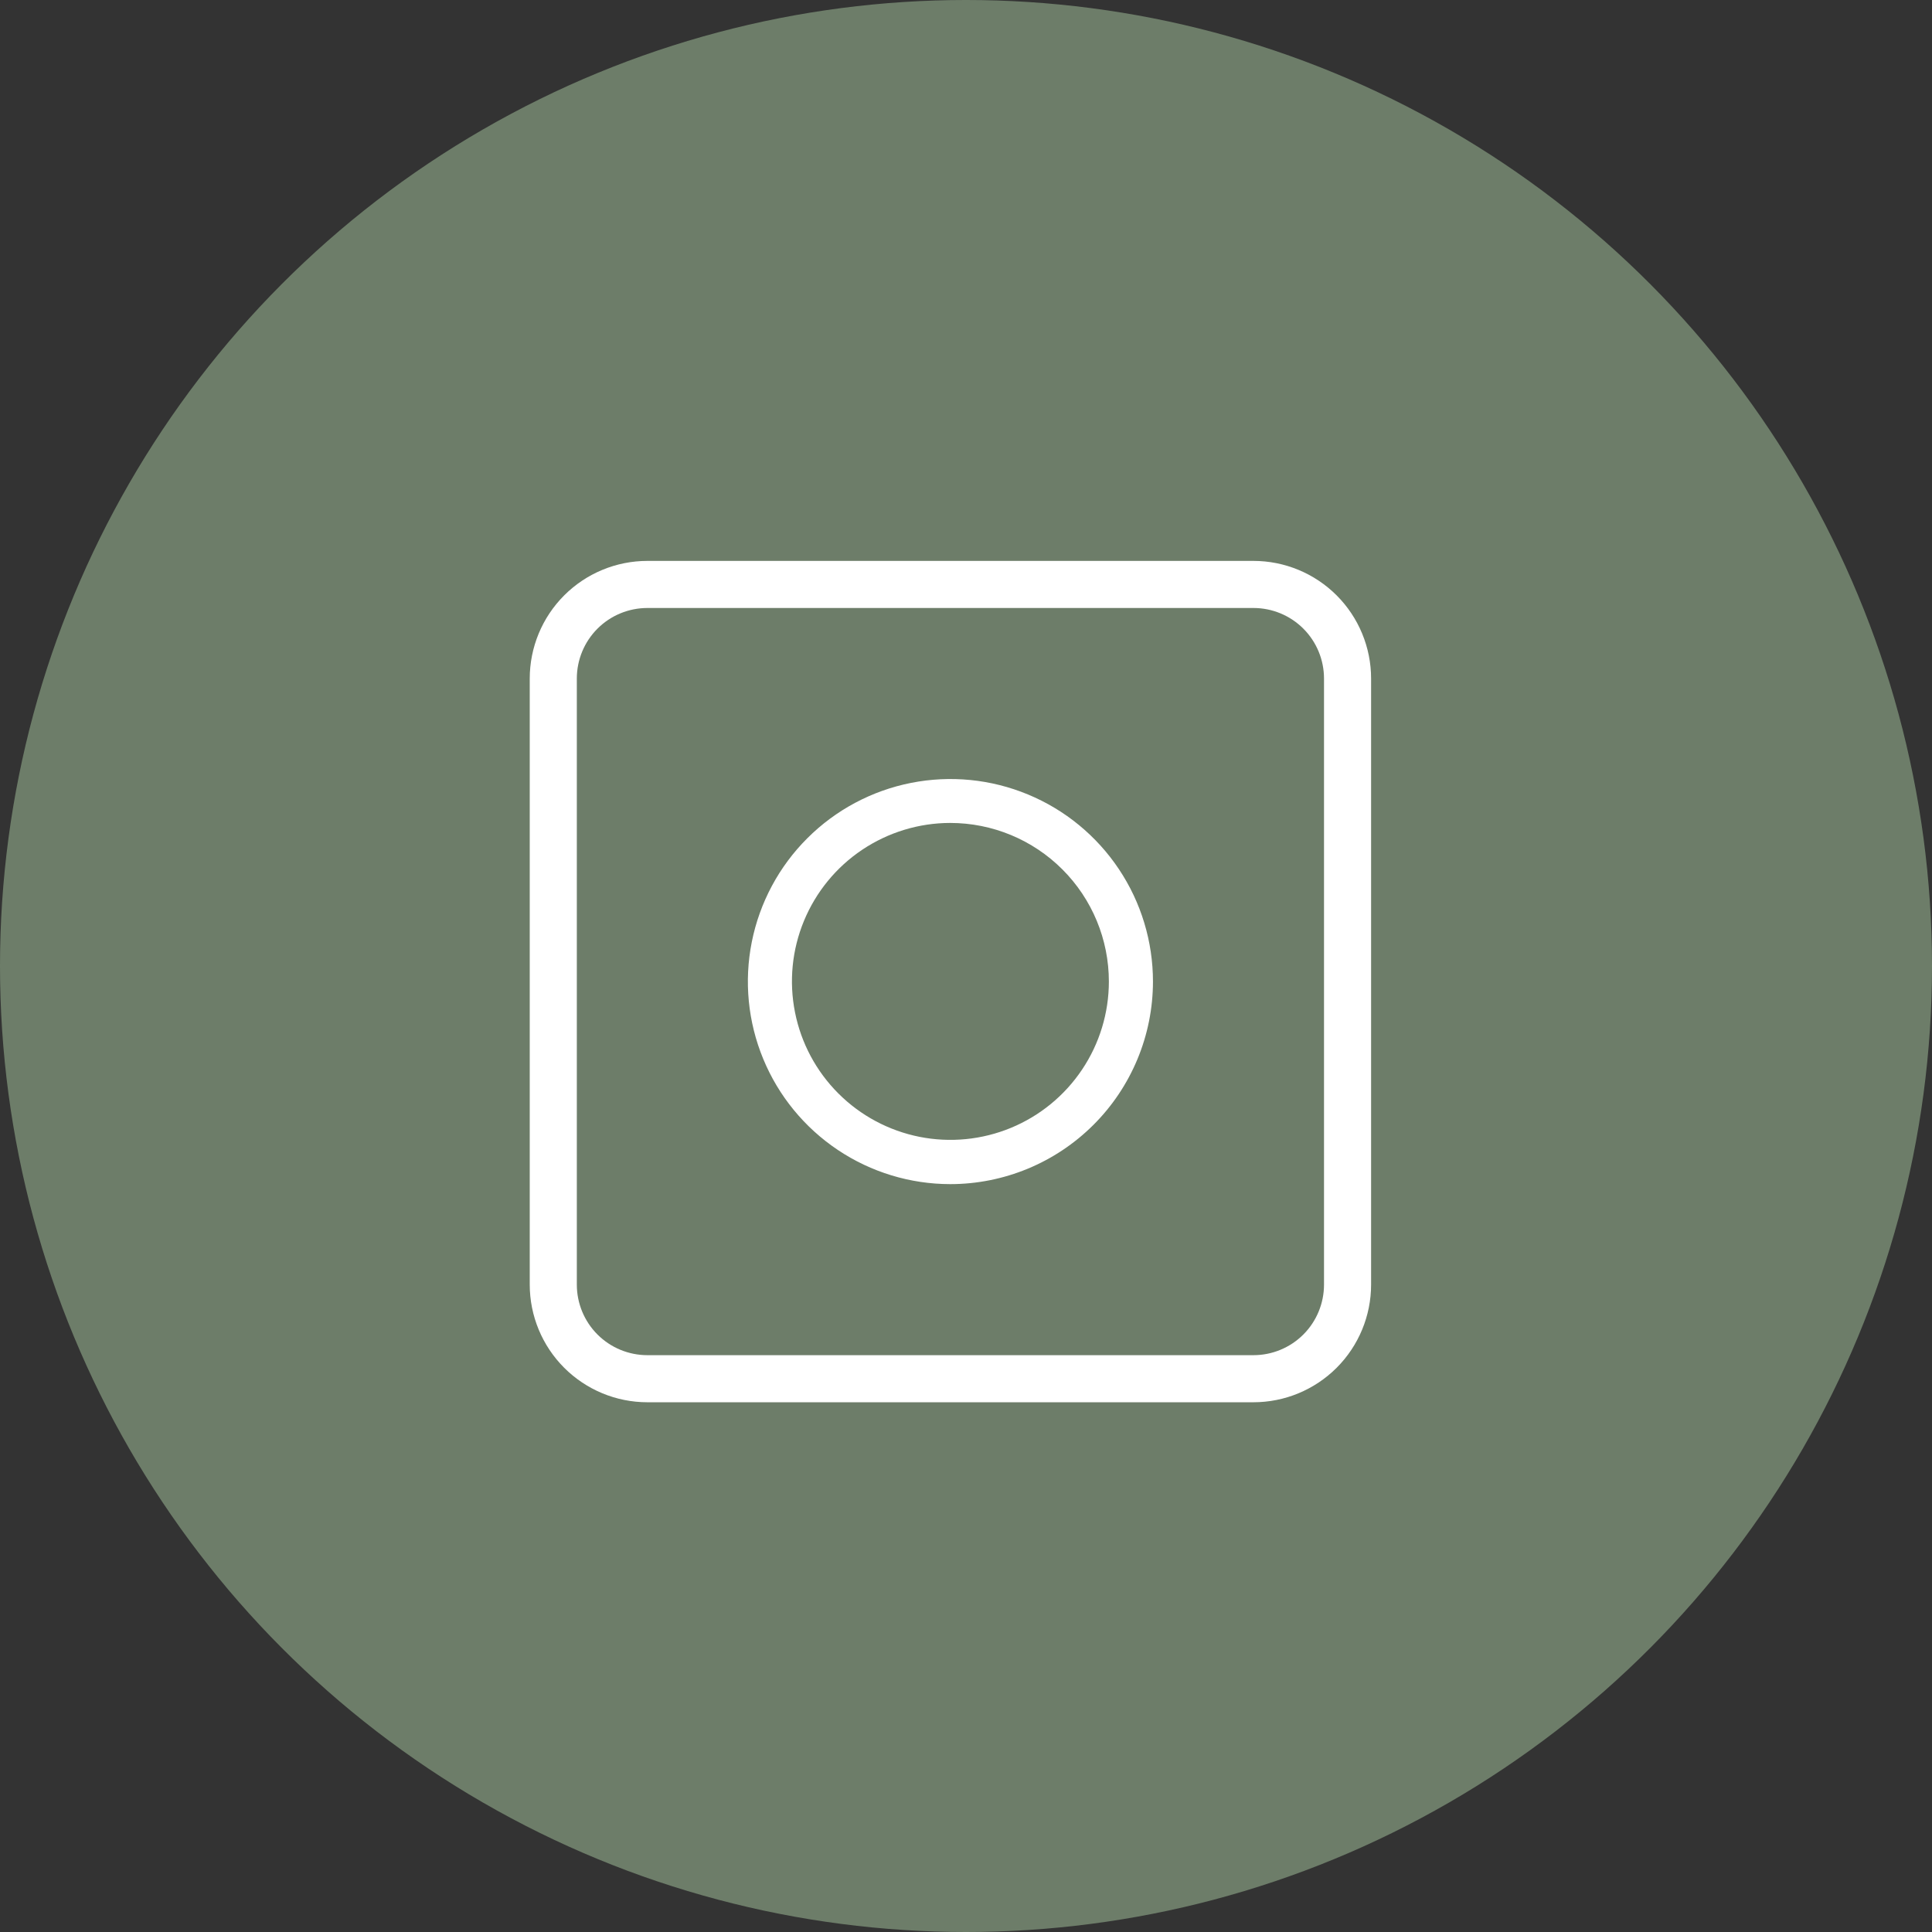
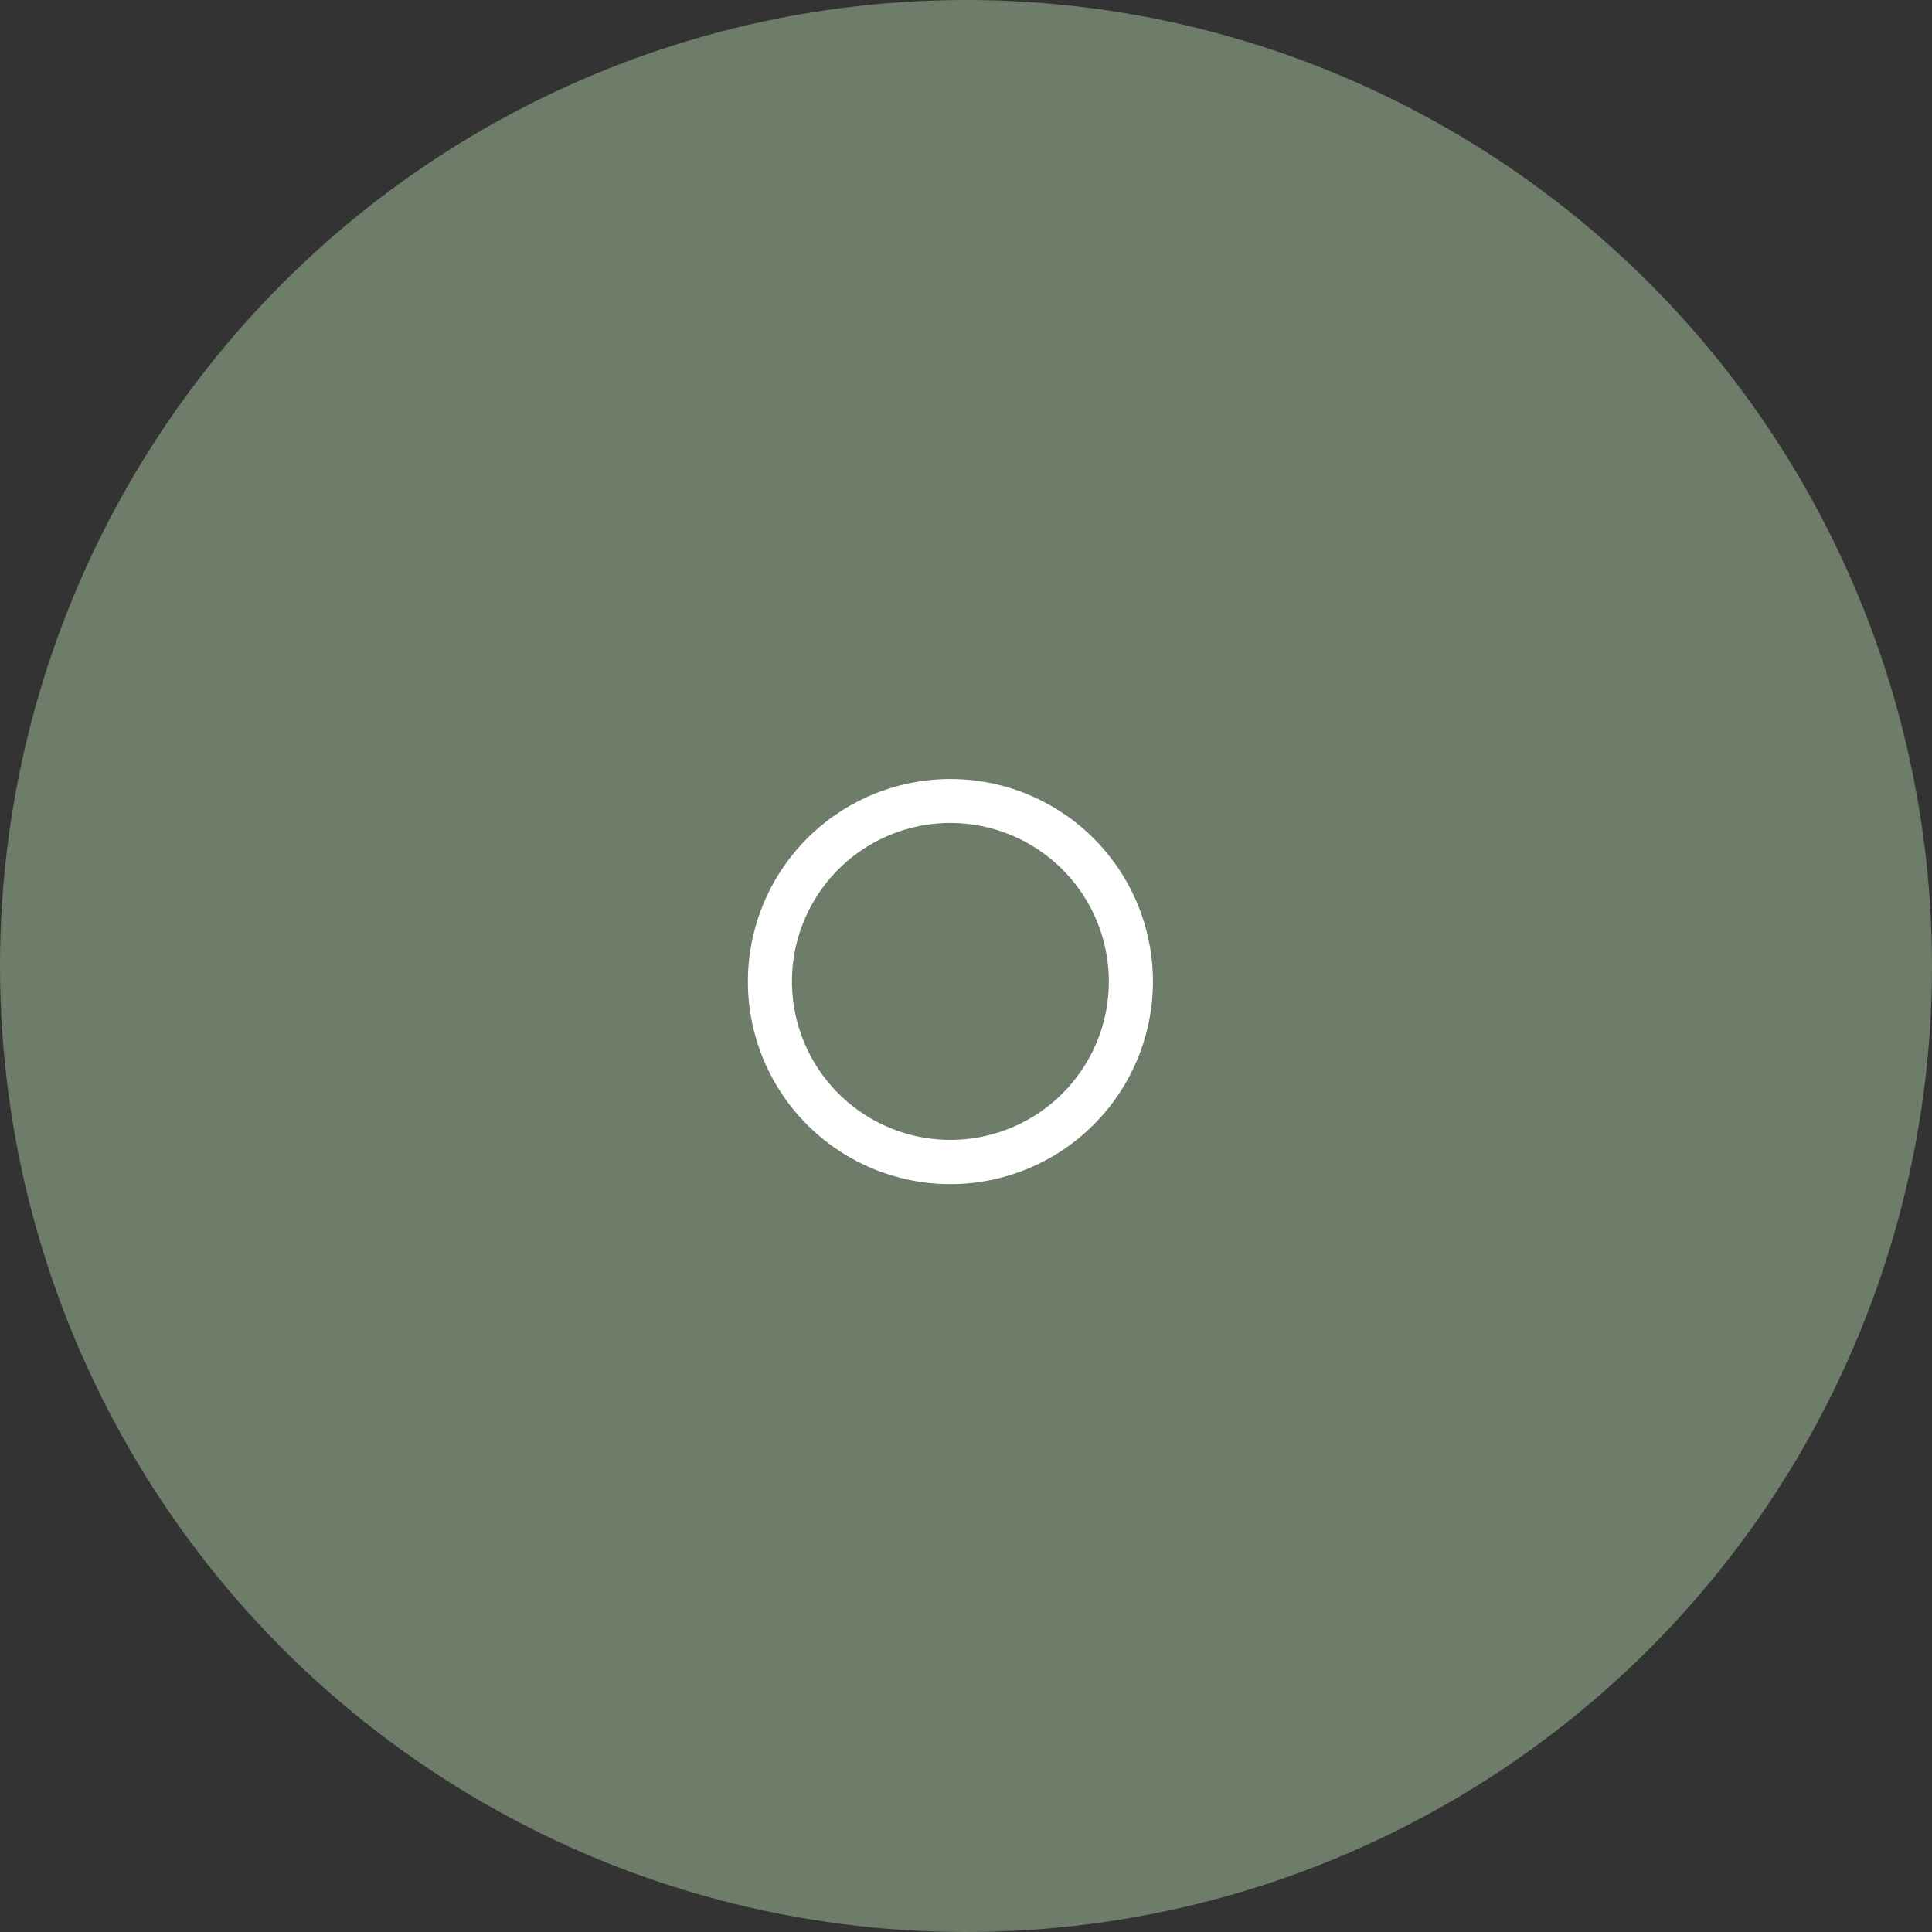
<svg xmlns="http://www.w3.org/2000/svg" width="62" height="62" viewBox="0 0 62 62" fill="none">
  <rect x="0" y="0" width="62" height="62" fill="#333333" stroke="none" />
  <circle cx="31" cy="31" r="31" fill="#6D7D69" />
-   <path d="M40.224 45H20.776C19.775 45 18.814 44.602 18.106 43.894C17.398 43.186 17 42.225 17 41.224V21.776C17 20.775 17.398 19.814 18.106 19.106C18.814 18.398 19.775 18 20.776 18H40.224C41.225 18 42.186 18.398 42.894 19.106C43.602 19.814 44 20.775 44 21.776V41.224C44 42.225 43.602 43.186 42.894 43.894C42.186 44.602 41.225 45 40.224 45ZM20.776 19.511C20.175 19.511 19.599 19.749 19.174 20.174C18.749 20.599 18.511 21.175 18.511 21.776V41.224C18.511 41.825 18.749 42.401 19.174 42.826C19.599 43.251 20.175 43.489 20.776 43.489H40.224C40.825 43.489 41.401 43.251 41.826 42.826C42.251 42.401 42.489 41.825 42.489 41.224V21.776C42.489 21.175 42.251 20.599 41.826 20.174C41.401 19.749 40.825 19.511 40.224 19.511H20.776Z" fill="white" />
  <path d="M30.493 38C29.208 37.999 27.951 37.616 26.884 36.901C25.816 36.186 24.983 35.17 24.493 33.982C24.002 32.794 23.874 31.488 24.126 30.227C24.378 28.967 24.997 27.809 25.907 26.901C26.816 25.992 27.975 25.374 29.235 25.124C30.496 24.874 31.803 25.003 32.99 25.496C34.177 25.988 35.192 26.822 35.906 27.891C36.62 28.959 37 30.216 37 31.501C36.998 33.226 36.311 34.879 35.091 36.097C33.871 37.316 32.217 38 30.493 38ZM30.493 26.409C29.488 26.41 28.506 26.71 27.67 27.269C26.835 27.828 26.184 28.623 25.8 29.552C25.416 30.48 25.316 31.502 25.513 32.488C25.709 33.474 26.193 34.38 26.904 35.09C27.615 35.801 28.52 36.285 29.506 36.482C30.492 36.678 31.514 36.578 32.443 36.194C33.372 35.81 34.166 35.159 34.725 34.324C35.285 33.489 35.584 32.507 35.585 31.501C35.585 30.151 35.049 28.855 34.094 27.901C33.139 26.945 31.843 26.409 30.493 26.409Z" fill="white" />
</svg>